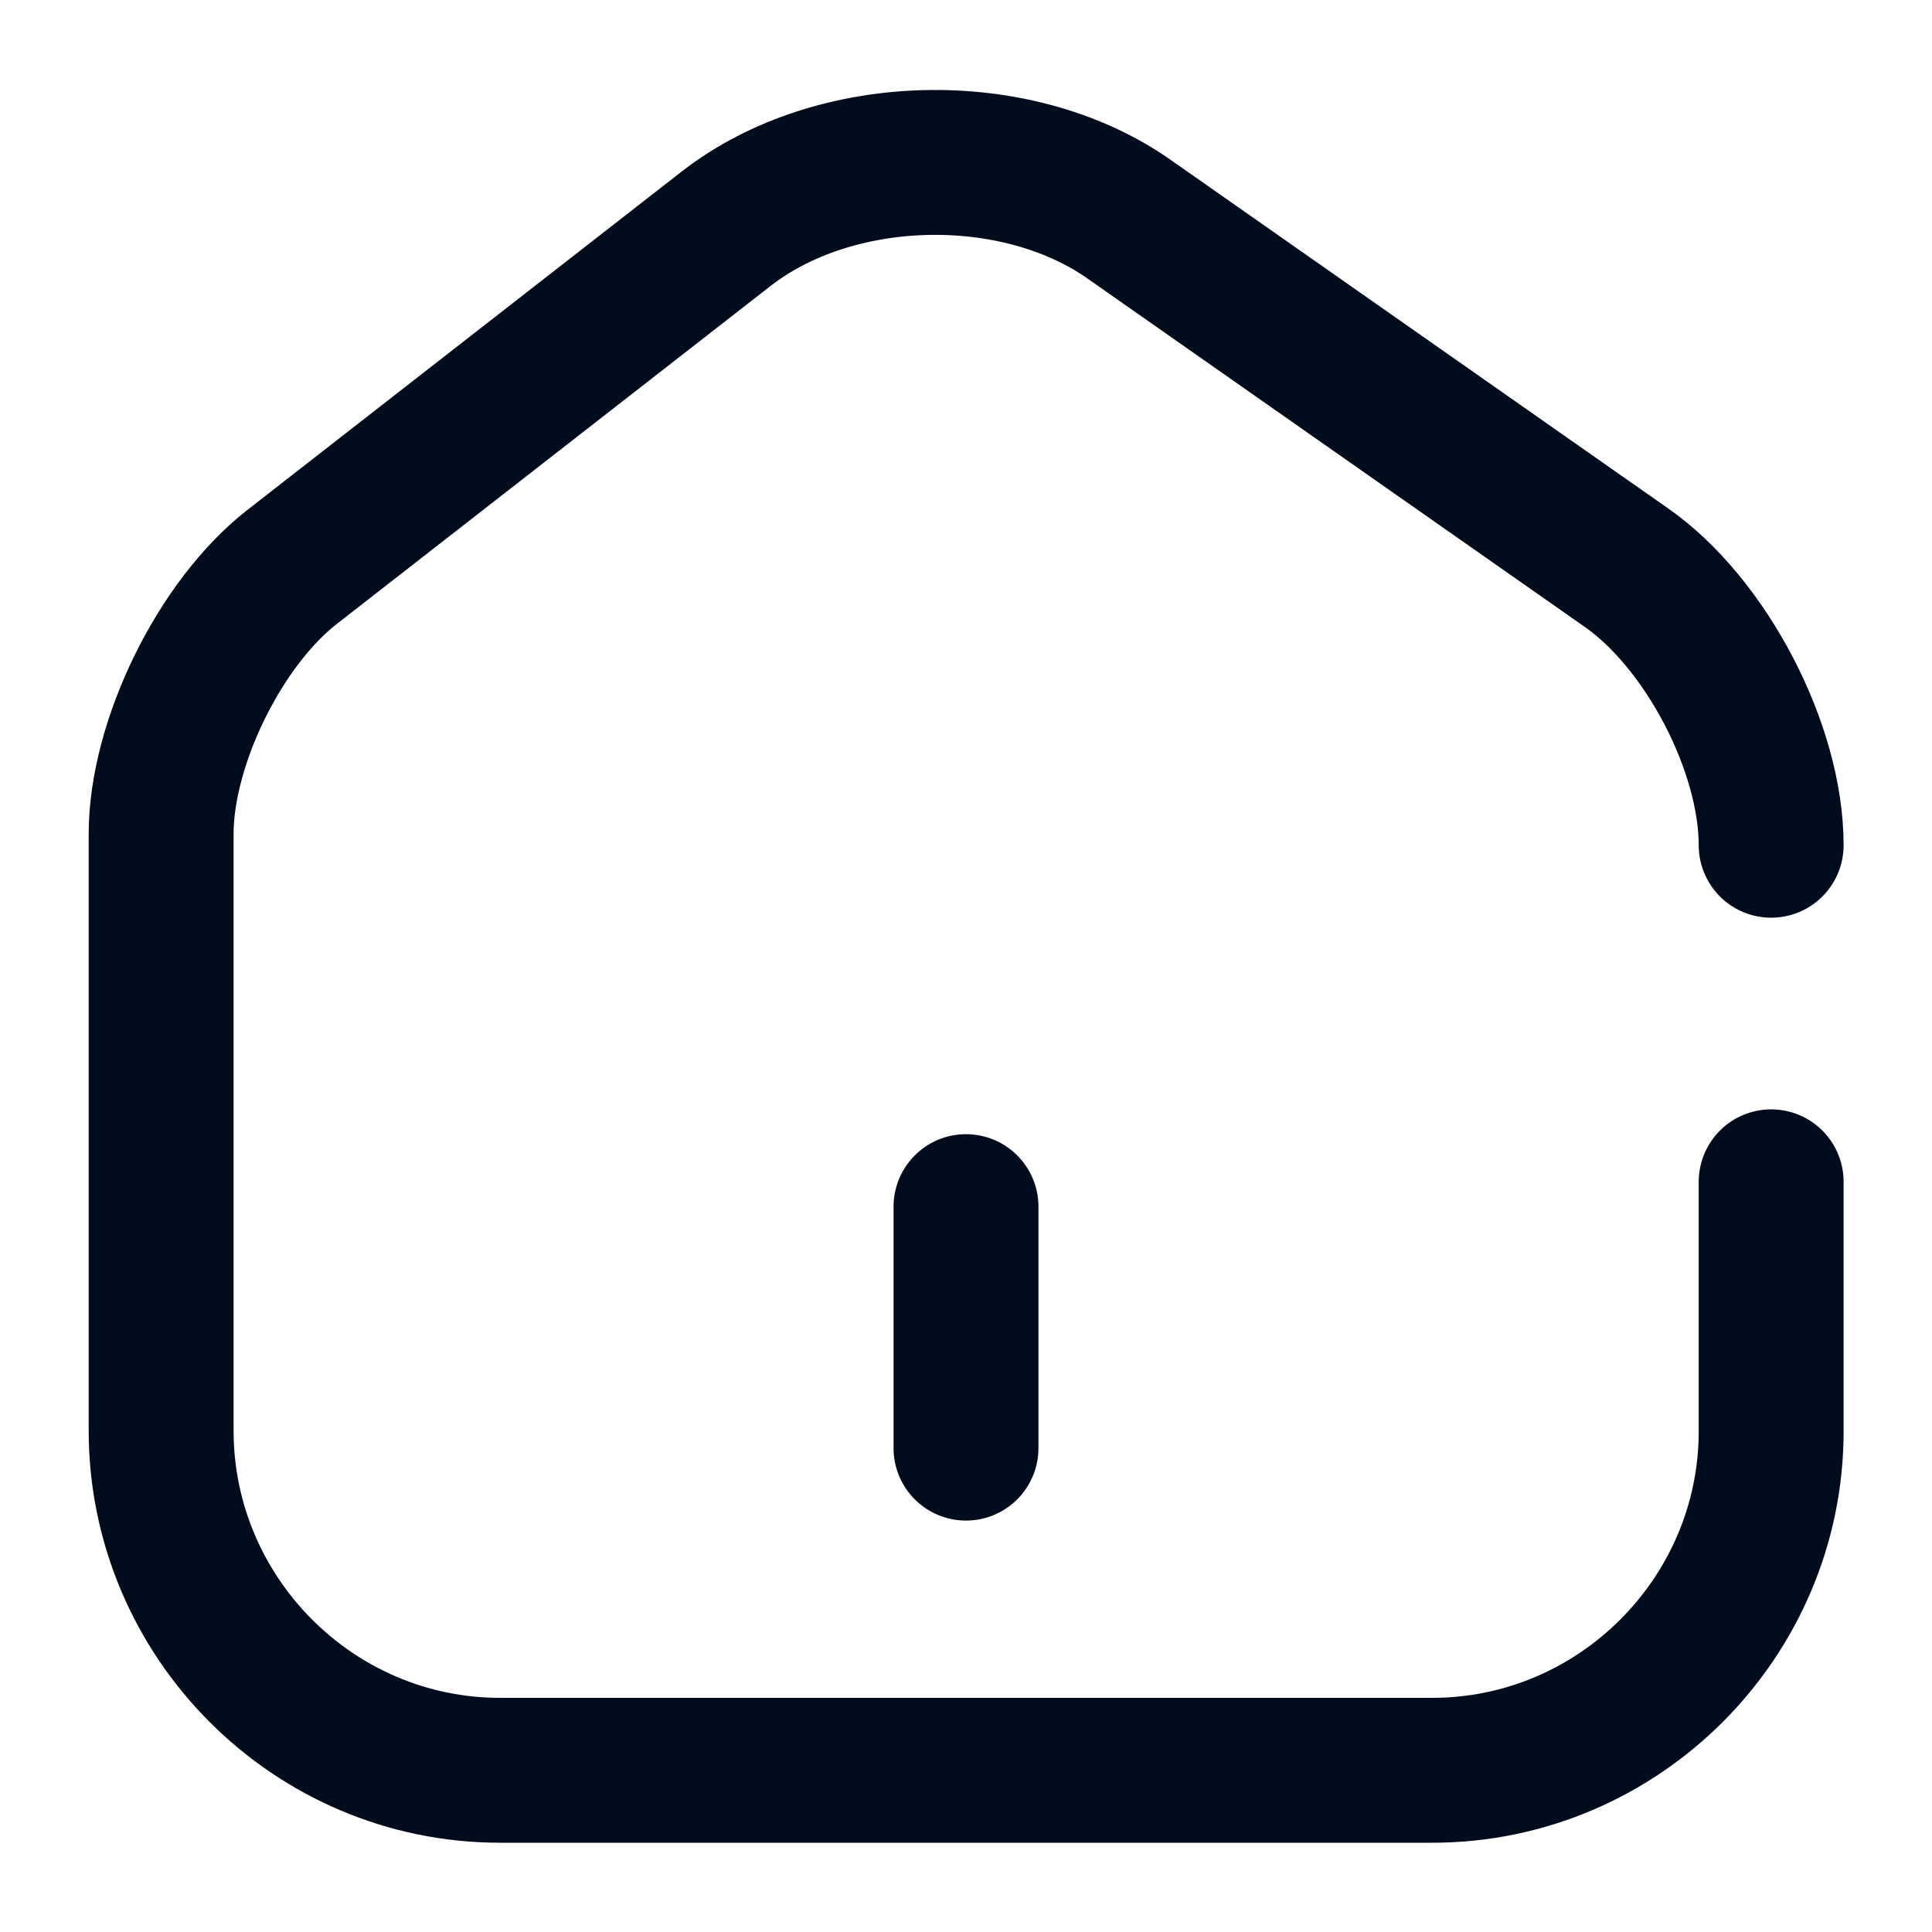
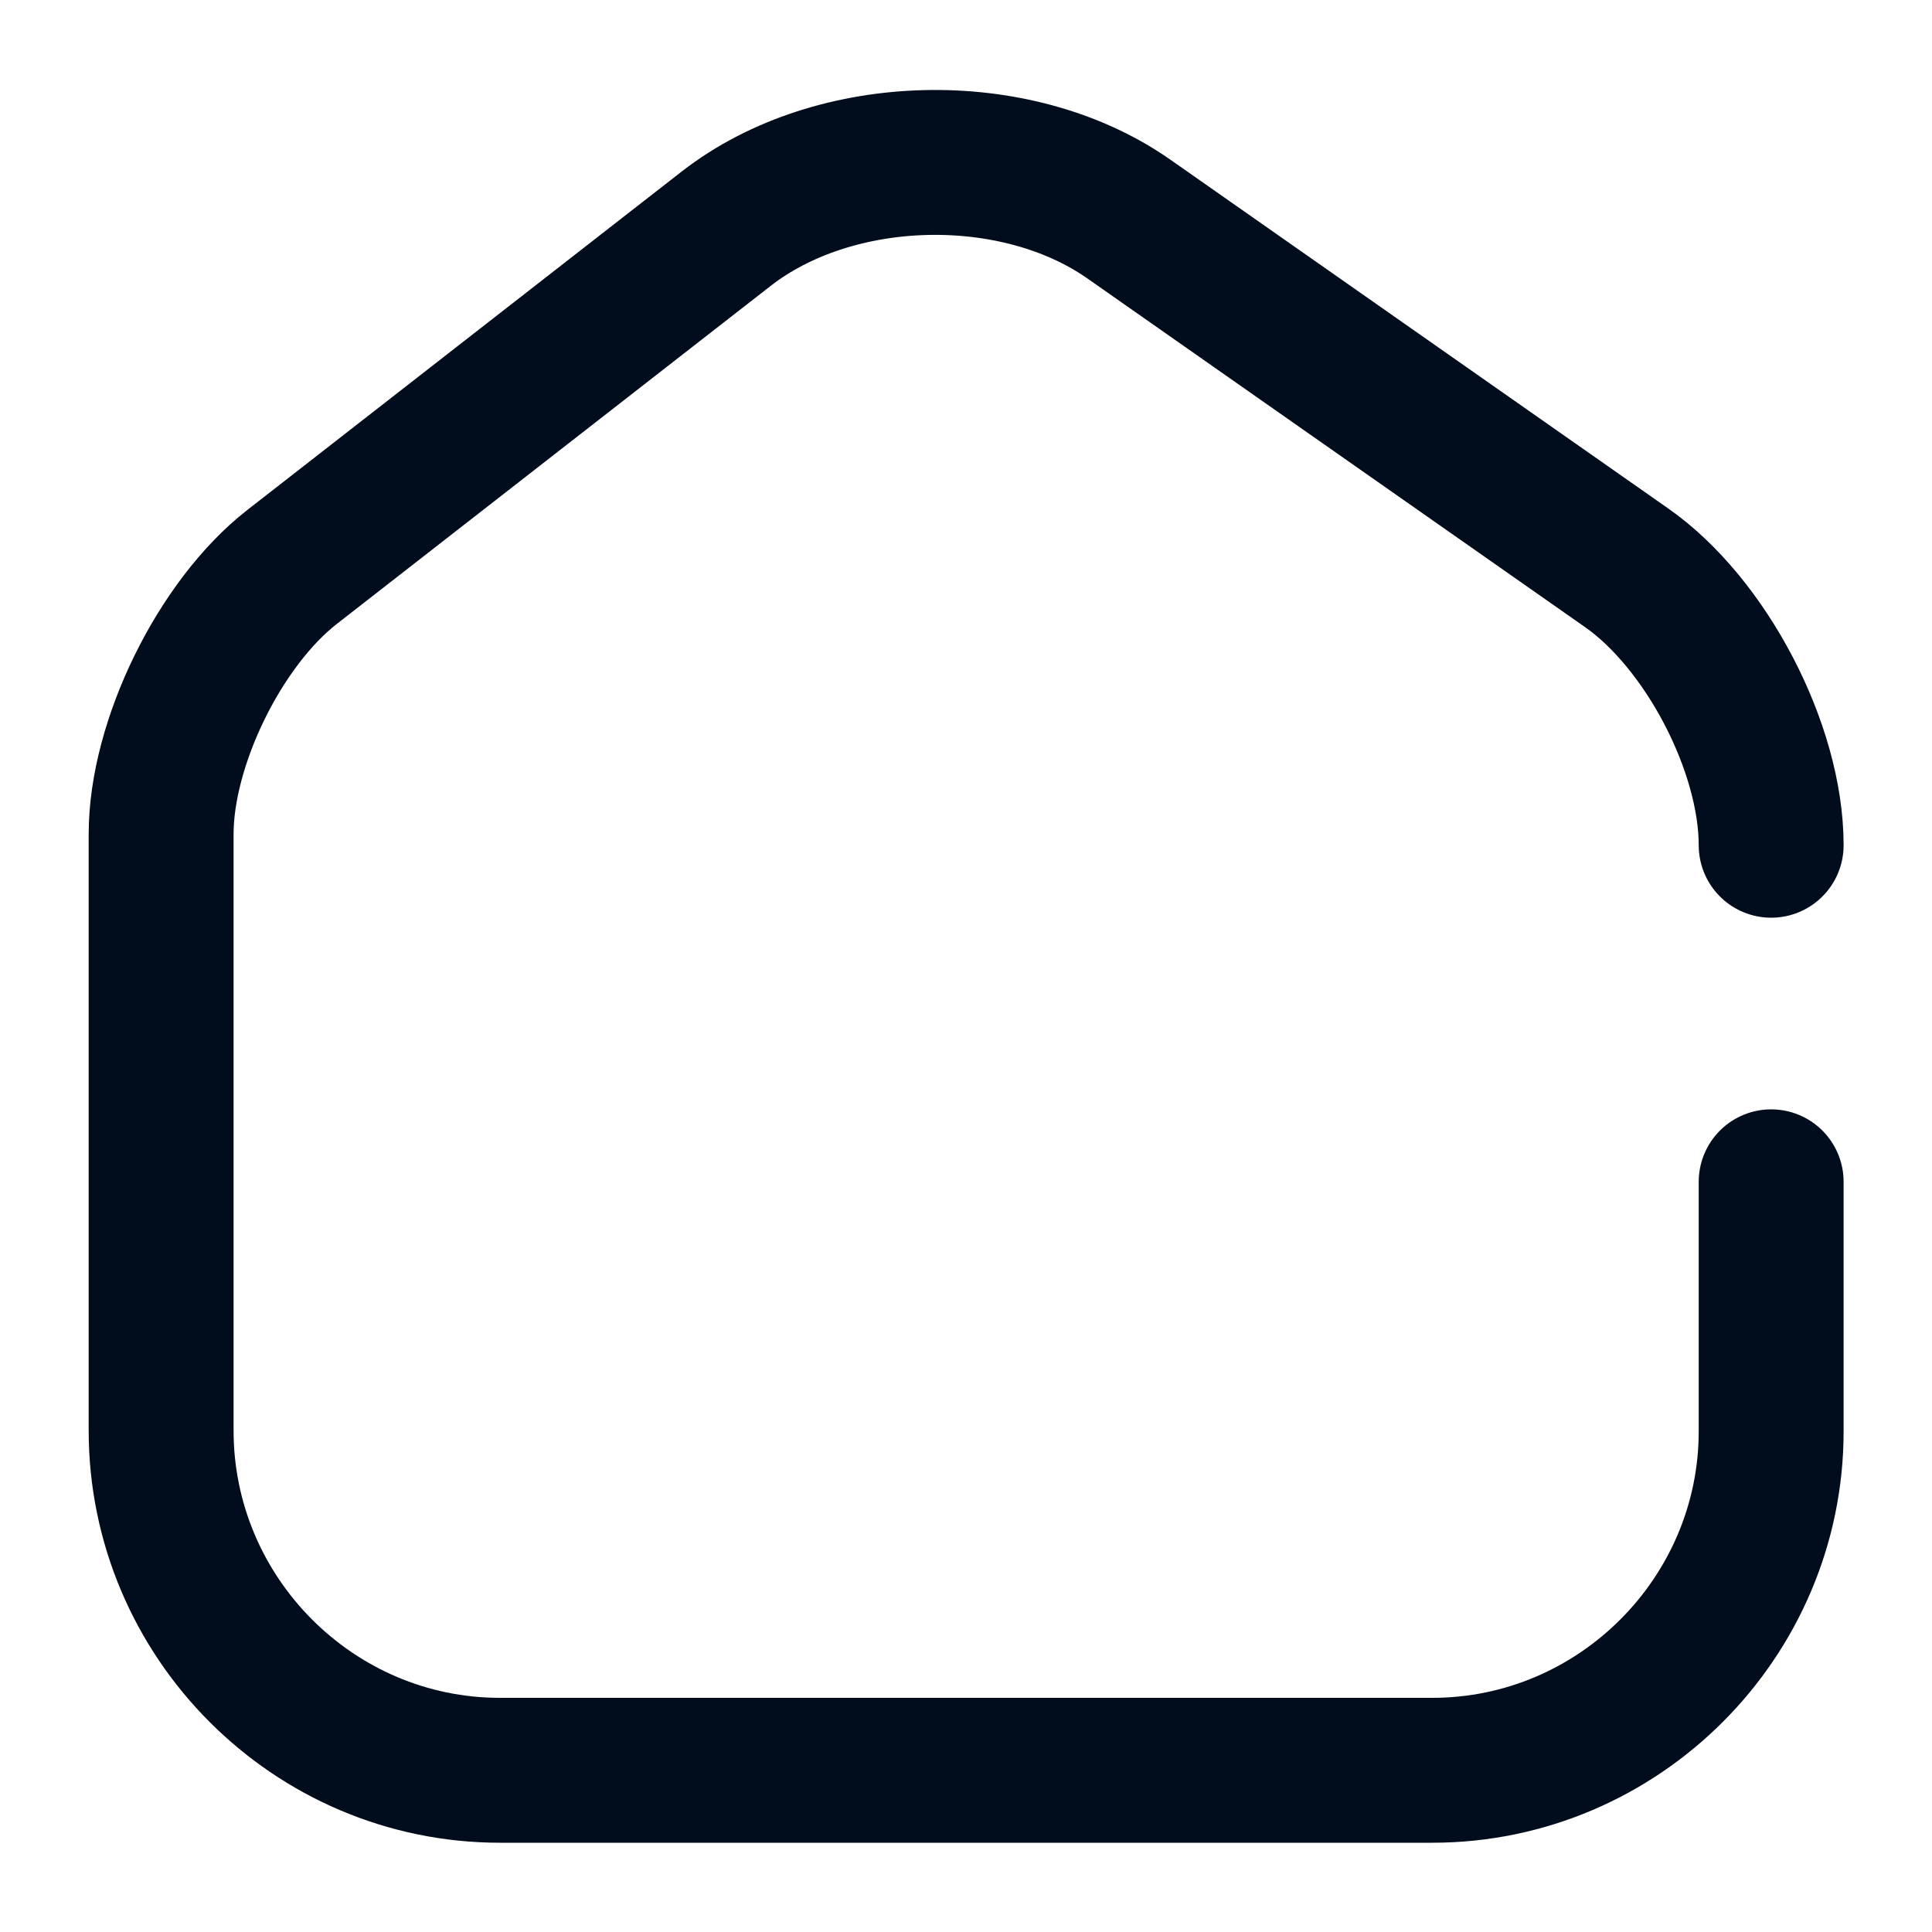
<svg xmlns="http://www.w3.org/2000/svg" width="20" height="20" viewBox="0 0 20 20" fill="none">
  <path d="M18.335 8.75C18.335 7.742 17.66 6.45 16.835 5.875L11.685 2.267C10.518 1.45 8.643 1.492 7.518 2.367L3.026 5.867C2.276 6.45 1.668 7.692 1.668 8.634V14.809C1.668 16.742 3.243 18.326 5.176 18.326H14.826C16.76 18.326 18.335 16.742 18.335 14.817V12.234" stroke="#010D1C" stroke-width="1.5" stroke-linecap="round" stroke-linejoin="round" />
-   <path d="M10 14.991V12.491" stroke="#010D1C" stroke-width="1.5" stroke-linecap="round" stroke-linejoin="round" />
</svg>